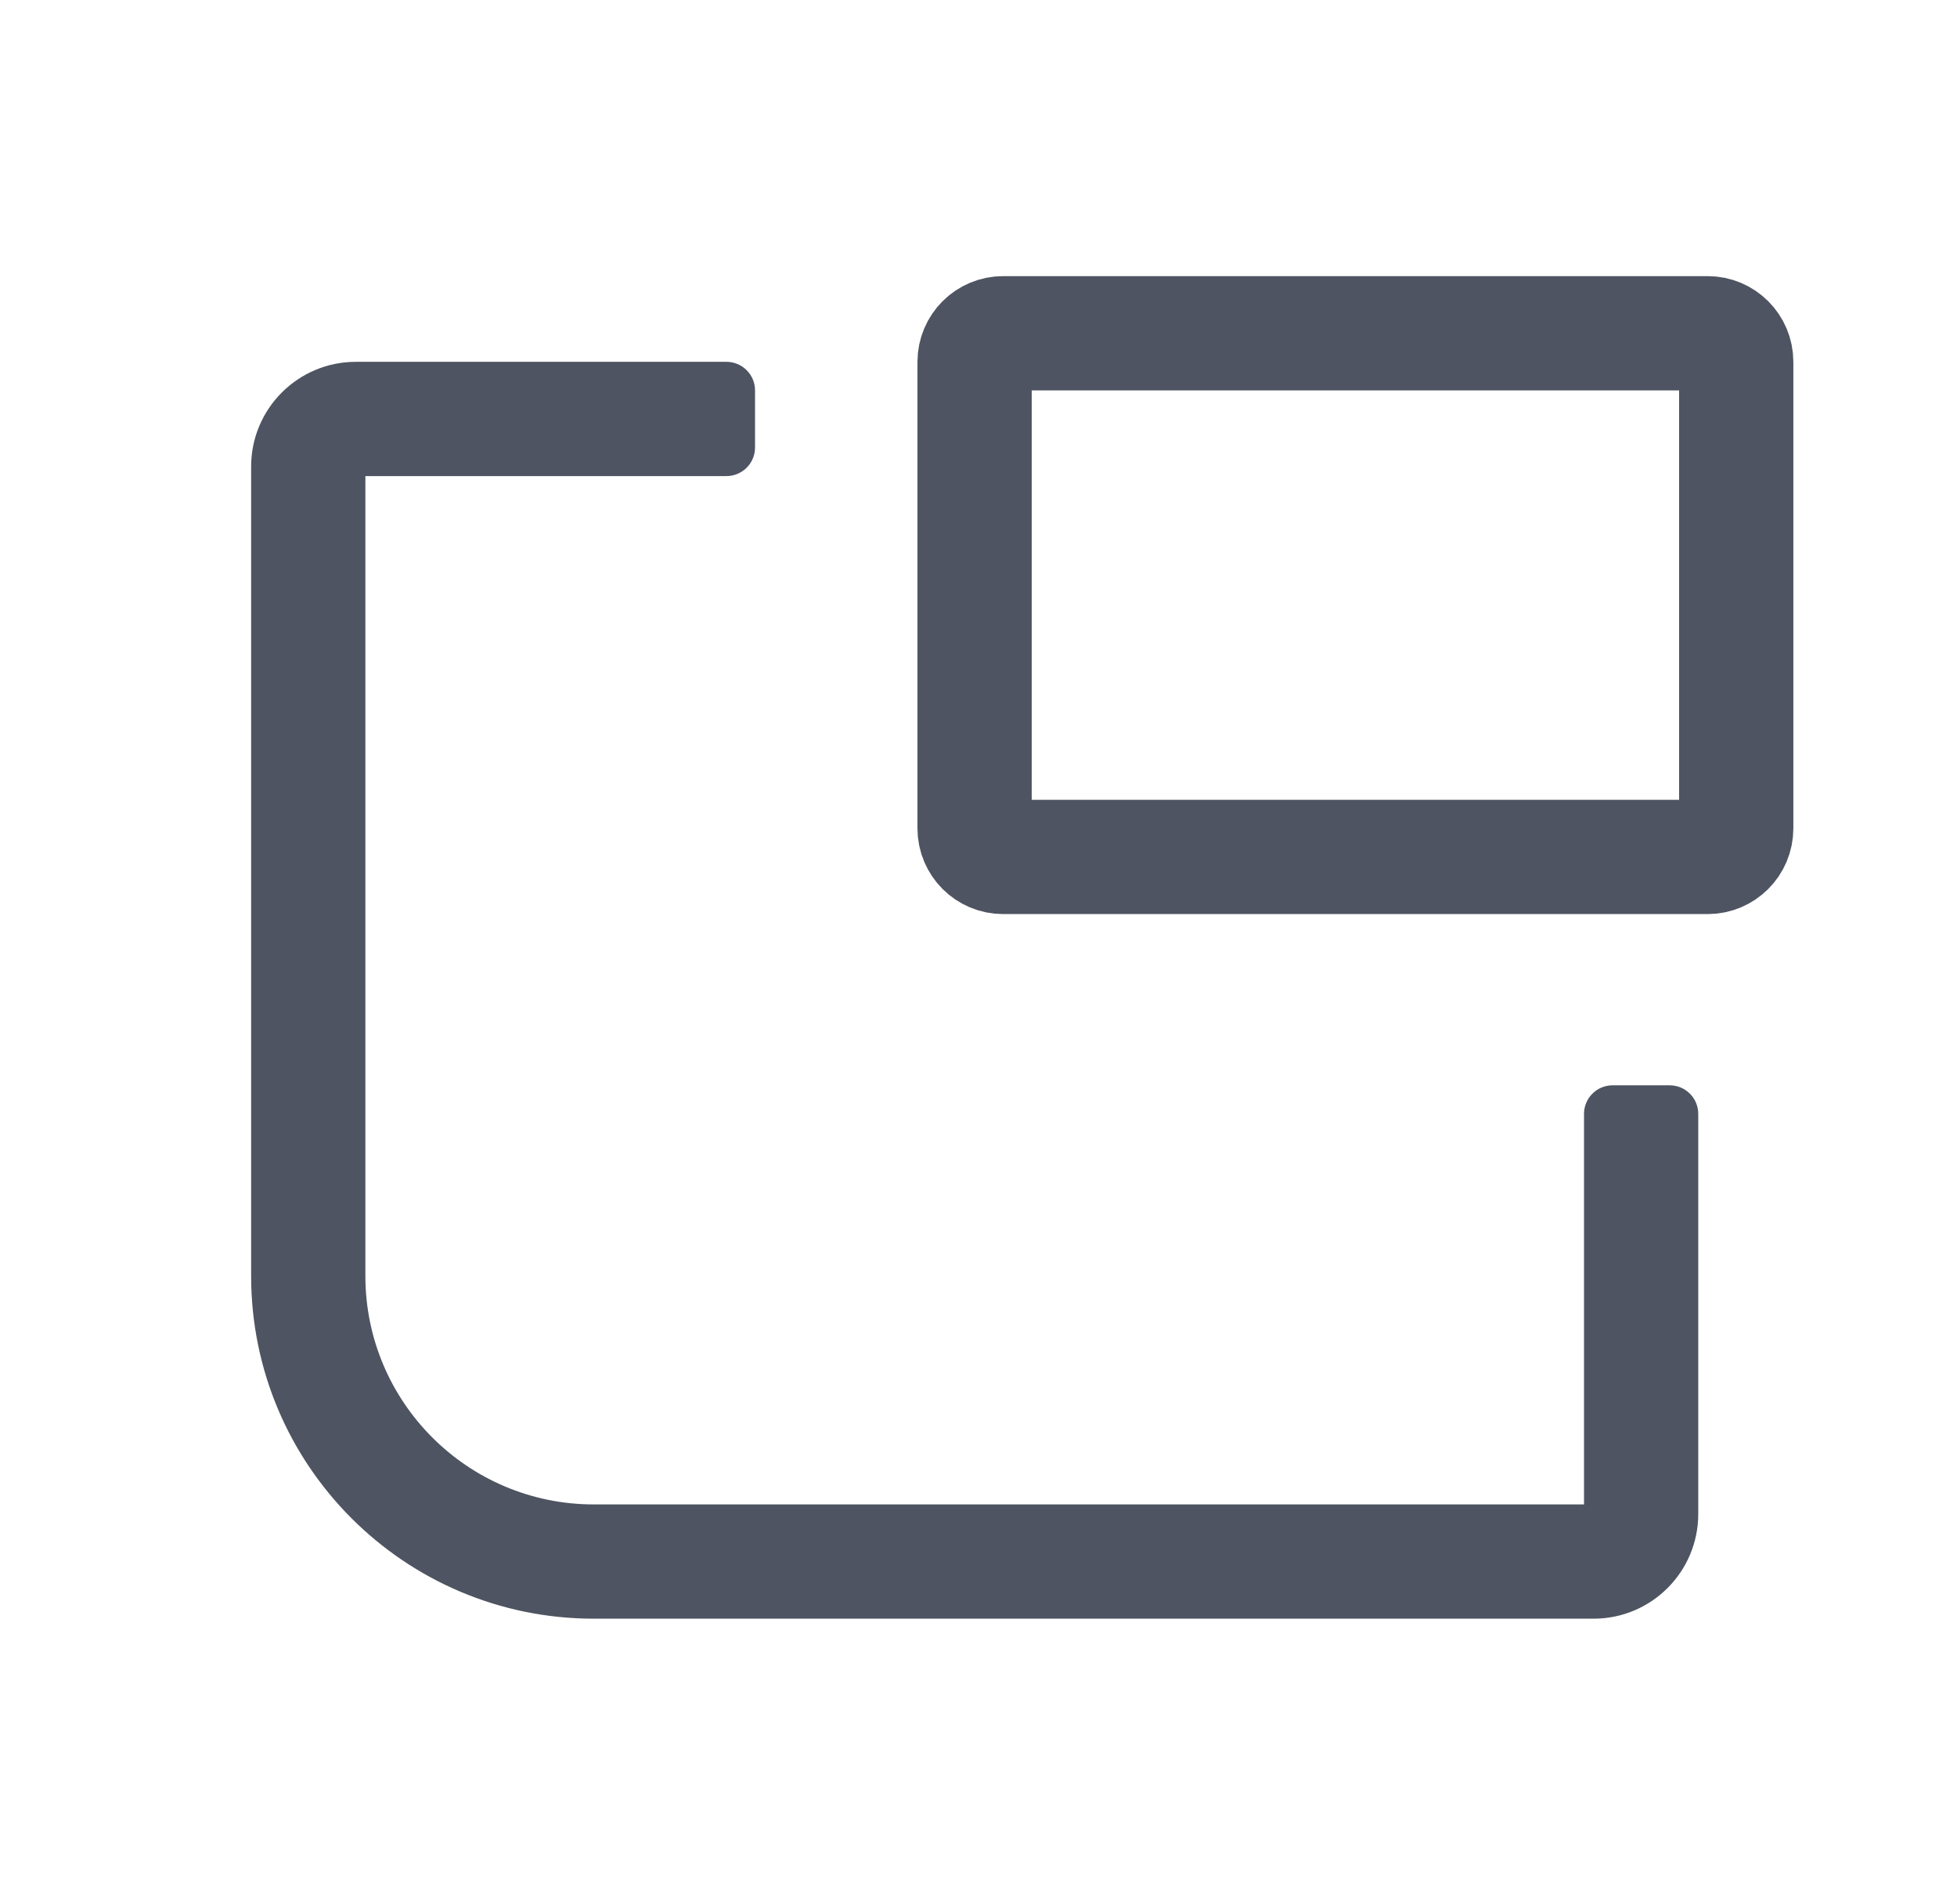
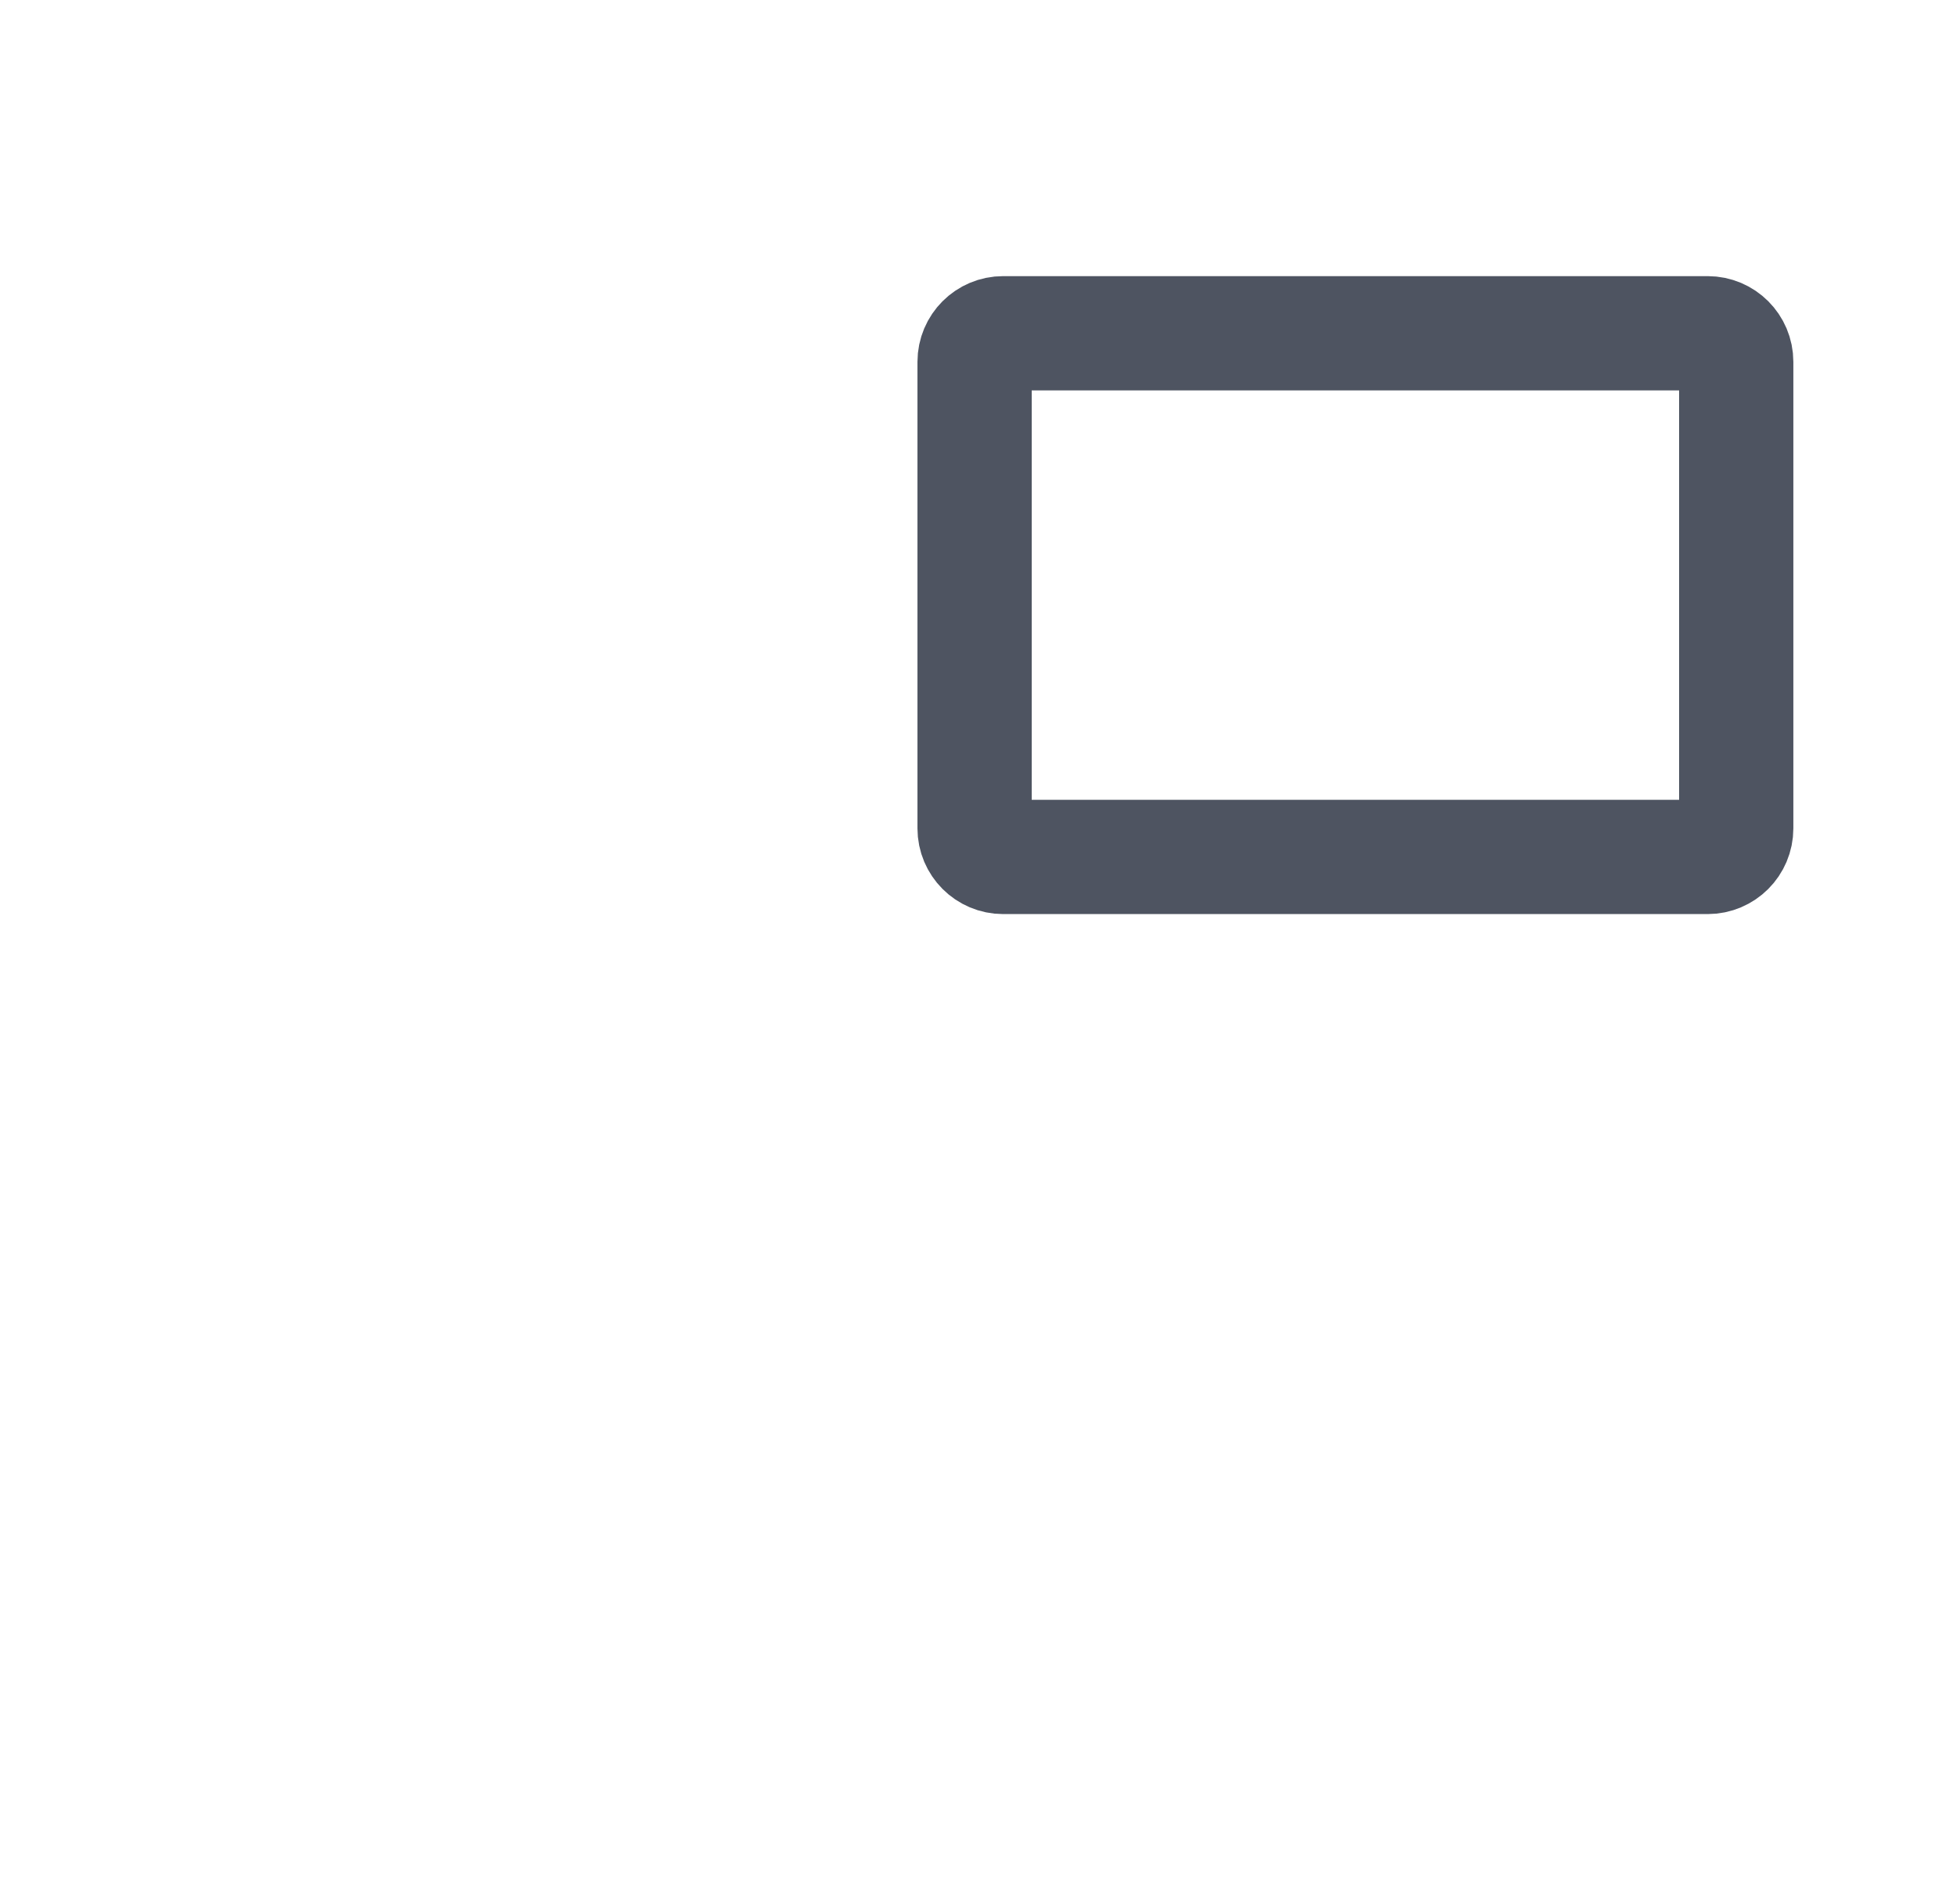
<svg xmlns="http://www.w3.org/2000/svg" width="37" height="36" viewBox="0 0 37 36" fill="none">
-   <path fill-rule="evenodd" clip-rule="evenodd" d="M32.108 28.62C32.108 29.714 31.222 30.6 30.128 30.6H11.228C7.65 30.6 4.748 27.699 4.748 24.12V8.82C4.748 7.727 5.635 6.84 6.728 6.84H13.735C14.033 6.84 14.275 7.082 14.275 7.38V8.46C14.275 8.758 14.033 9 13.735 9H6.908V24.12C6.908 26.506 8.843 28.44 11.228 28.44H29.948V21.057C29.948 20.759 30.19 20.517 30.488 20.517H31.568C31.867 20.517 32.108 20.759 32.108 21.057V28.62Z" fill="#4E5461" />
  <path d="M18.426 6.84C18.426 6.542 18.668 6.3 18.966 6.3H32.286C32.584 6.3 32.826 6.542 32.826 6.84V15.66C32.826 15.958 32.584 16.2 32.286 16.2H18.966C18.668 16.2 18.426 15.958 18.426 15.66V6.84Z" stroke="#4E5461" stroke-width="2.16" />
</svg>